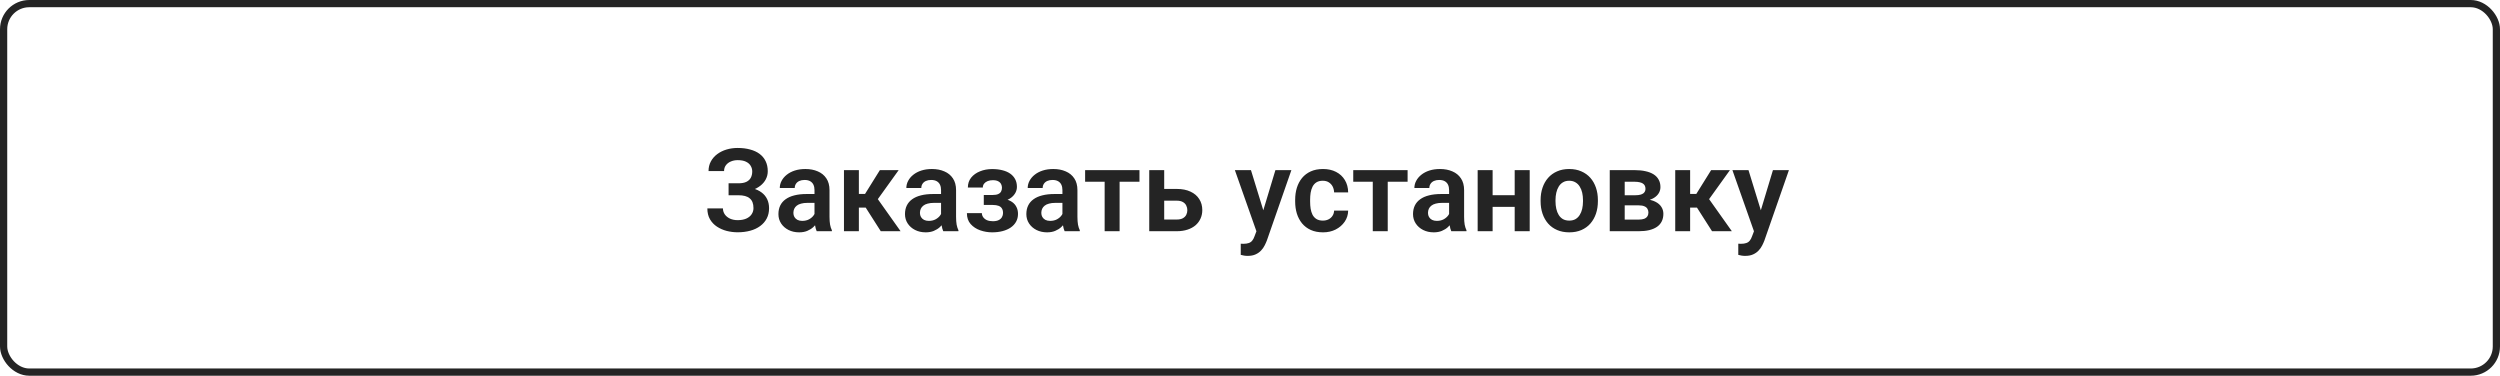
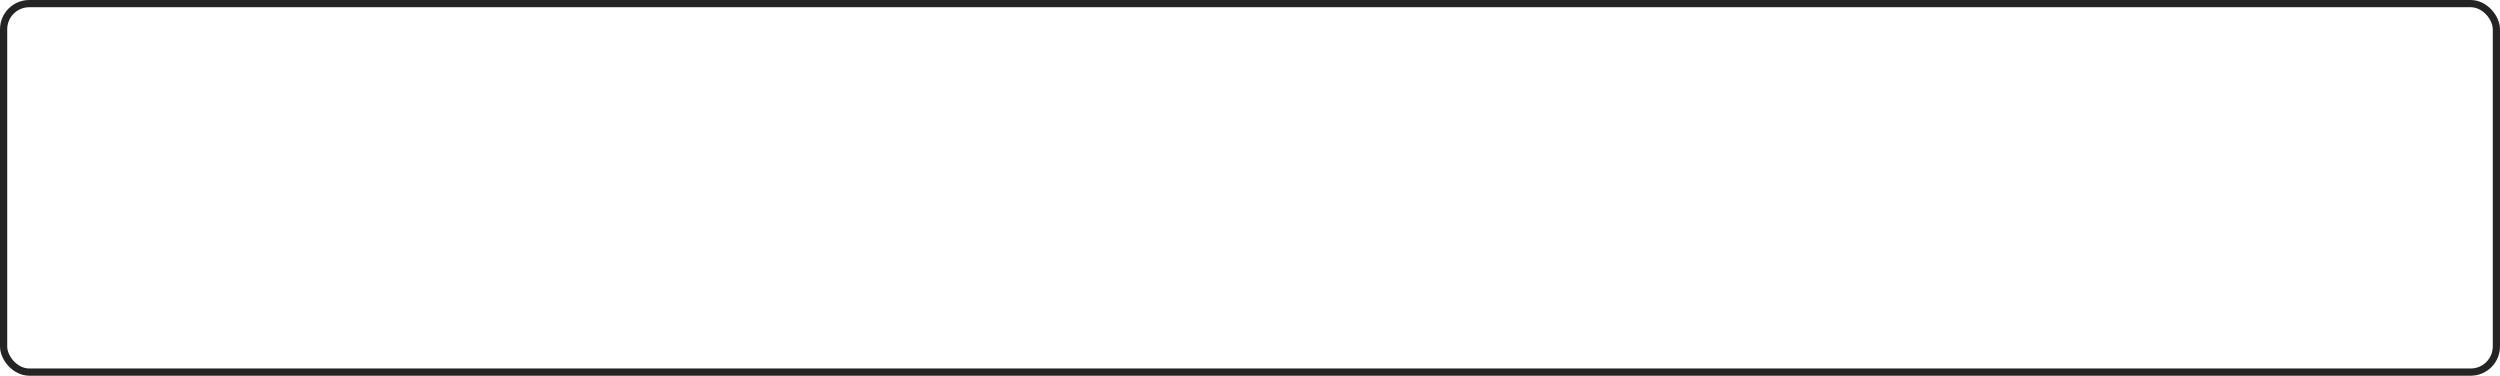
<svg xmlns="http://www.w3.org/2000/svg" width="346" height="52" viewBox="0 0 346 52" fill="none">
  <rect x="0.5" y="0.5" width="345" height="51" rx="3.55" stroke="#242424" />
-   <path d="M102.5 26.547H100.836V25.367H102.211C102.664 25.367 103.029 25.299 103.305 25.164C103.581 25.029 103.784 24.838 103.914 24.594C104.044 24.344 104.109 24.055 104.109 23.727C104.109 23.445 104.036 23.185 103.891 22.945C103.75 22.706 103.531 22.516 103.234 22.375C102.938 22.234 102.557 22.164 102.094 22.164C101.745 22.164 101.427 22.227 101.141 22.352C100.854 22.471 100.628 22.646 100.461 22.875C100.294 23.099 100.211 23.367 100.211 23.68H98.062C98.062 23.18 98.169 22.734 98.383 22.344C98.596 21.948 98.888 21.612 99.258 21.336C99.633 21.055 100.062 20.841 100.547 20.695C101.036 20.549 101.552 20.477 102.094 20.477C102.724 20.477 103.294 20.547 103.805 20.688C104.32 20.823 104.76 21.026 105.125 21.297C105.49 21.568 105.768 21.904 105.961 22.305C106.159 22.706 106.258 23.172 106.258 23.703C106.258 24.094 106.169 24.461 105.992 24.805C105.815 25.148 105.56 25.451 105.227 25.711C104.898 25.971 104.503 26.177 104.039 26.328C103.581 26.474 103.068 26.547 102.5 26.547ZM100.836 25.867H102.5C103.125 25.867 103.68 25.932 104.164 26.062C104.654 26.193 105.065 26.383 105.398 26.633C105.737 26.883 105.995 27.193 106.172 27.562C106.349 27.927 106.438 28.346 106.438 28.82C106.438 29.352 106.331 29.823 106.117 30.234C105.904 30.646 105.602 30.995 105.211 31.281C104.826 31.568 104.367 31.784 103.836 31.93C103.305 32.075 102.724 32.148 102.094 32.148C101.583 32.148 101.078 32.086 100.578 31.961C100.083 31.831 99.633 31.633 99.227 31.367C98.826 31.102 98.503 30.76 98.258 30.344C98.018 29.927 97.898 29.427 97.898 28.844H100.055C100.055 29.146 100.141 29.422 100.312 29.672C100.484 29.917 100.724 30.112 101.031 30.258C101.339 30.398 101.693 30.469 102.094 30.469C102.557 30.469 102.951 30.398 103.273 30.258C103.602 30.112 103.852 29.912 104.023 29.656C104.195 29.401 104.281 29.117 104.281 28.805C104.281 28.487 104.237 28.216 104.148 27.992C104.06 27.768 103.927 27.586 103.75 27.445C103.578 27.299 103.362 27.193 103.102 27.125C102.846 27.057 102.549 27.023 102.211 27.023H100.836V25.867ZM112.727 30.203V26.305C112.727 26.018 112.677 25.771 112.578 25.562C112.479 25.354 112.328 25.193 112.125 25.078C111.922 24.963 111.664 24.906 111.352 24.906C111.076 24.906 110.833 24.953 110.625 25.047C110.422 25.141 110.266 25.273 110.156 25.445C110.047 25.612 109.992 25.805 109.992 26.023H107.922C107.922 25.674 108.005 25.344 108.172 25.031C108.339 24.713 108.576 24.432 108.883 24.188C109.195 23.938 109.568 23.742 110 23.602C110.438 23.461 110.927 23.391 111.469 23.391C112.109 23.391 112.68 23.5 113.18 23.719C113.685 23.932 114.081 24.255 114.367 24.688C114.659 25.12 114.805 25.664 114.805 26.32V30.008C114.805 30.43 114.831 30.792 114.883 31.094C114.94 31.391 115.023 31.648 115.133 31.867V32H113.031C112.932 31.787 112.857 31.516 112.805 31.188C112.753 30.854 112.727 30.526 112.727 30.203ZM113.016 26.852L113.031 28.078H111.727C111.404 28.078 111.12 28.112 110.875 28.18C110.63 28.242 110.43 28.336 110.273 28.461C110.117 28.581 110 28.727 109.922 28.898C109.844 29.065 109.805 29.255 109.805 29.469C109.805 29.677 109.852 29.865 109.945 30.031C110.044 30.198 110.185 30.331 110.367 30.43C110.555 30.523 110.773 30.57 111.023 30.57C111.388 30.57 111.706 30.497 111.977 30.352C112.247 30.201 112.458 30.018 112.609 29.805C112.76 29.591 112.841 29.388 112.852 29.195L113.445 30.086C113.372 30.299 113.263 30.526 113.117 30.766C112.971 31.005 112.784 31.229 112.555 31.438C112.326 31.646 112.049 31.818 111.727 31.953C111.404 32.089 111.029 32.156 110.602 32.156C110.055 32.156 109.565 32.047 109.133 31.828C108.701 31.609 108.359 31.31 108.109 30.93C107.859 30.549 107.734 30.117 107.734 29.633C107.734 29.185 107.818 28.789 107.984 28.445C108.151 28.102 108.398 27.812 108.727 27.578C109.055 27.338 109.461 27.159 109.945 27.039C110.435 26.914 110.995 26.852 111.625 26.852H113.016ZM118.867 23.547V32H116.805V23.547H118.867ZM124.375 23.547L120.648 28.734H118.453L118.195 26.844H119.719L121.773 23.547H124.375ZM121.898 32L119.586 28.375L121.305 27.297L124.641 32H121.898ZM130.242 30.203V26.305C130.242 26.018 130.193 25.771 130.094 25.562C129.995 25.354 129.844 25.193 129.641 25.078C129.438 24.963 129.18 24.906 128.867 24.906C128.591 24.906 128.349 24.953 128.141 25.047C127.938 25.141 127.781 25.273 127.672 25.445C127.562 25.612 127.508 25.805 127.508 26.023H125.438C125.438 25.674 125.521 25.344 125.688 25.031C125.854 24.713 126.091 24.432 126.398 24.188C126.711 23.938 127.083 23.742 127.516 23.602C127.953 23.461 128.443 23.391 128.984 23.391C129.625 23.391 130.195 23.5 130.695 23.719C131.201 23.932 131.596 24.255 131.883 24.688C132.174 25.12 132.32 25.664 132.32 26.32V30.008C132.32 30.43 132.346 30.792 132.398 31.094C132.456 31.391 132.539 31.648 132.648 31.867V32H130.547C130.448 31.787 130.372 31.516 130.32 31.188C130.268 30.854 130.242 30.526 130.242 30.203ZM130.531 26.852L130.547 28.078H129.242C128.919 28.078 128.635 28.112 128.391 28.18C128.146 28.242 127.945 28.336 127.789 28.461C127.633 28.581 127.516 28.727 127.438 28.898C127.359 29.065 127.32 29.255 127.32 29.469C127.32 29.677 127.367 29.865 127.461 30.031C127.56 30.198 127.701 30.331 127.883 30.43C128.07 30.523 128.289 30.57 128.539 30.57C128.904 30.57 129.221 30.497 129.492 30.352C129.763 30.201 129.974 30.018 130.125 29.805C130.276 29.591 130.357 29.388 130.367 29.195L130.961 30.086C130.888 30.299 130.779 30.526 130.633 30.766C130.487 31.005 130.299 31.229 130.07 31.438C129.841 31.646 129.565 31.818 129.242 31.953C128.919 32.089 128.544 32.156 128.117 32.156C127.57 32.156 127.081 32.047 126.648 31.828C126.216 31.609 125.875 31.31 125.625 30.93C125.375 30.549 125.25 30.117 125.25 29.633C125.25 29.185 125.333 28.789 125.5 28.445C125.667 28.102 125.914 27.812 126.242 27.578C126.57 27.338 126.977 27.159 127.461 27.039C127.951 26.914 128.51 26.852 129.141 26.852H130.531ZM137.805 27.969H136.156V26.984H137.414C137.721 26.984 137.966 26.943 138.148 26.859C138.336 26.776 138.469 26.659 138.547 26.508C138.63 26.357 138.672 26.182 138.672 25.984C138.672 25.807 138.633 25.641 138.555 25.484C138.477 25.323 138.346 25.193 138.164 25.094C137.982 24.99 137.729 24.938 137.406 24.938C137.141 24.938 136.904 24.979 136.695 25.062C136.487 25.146 136.323 25.263 136.203 25.414C136.083 25.565 136.023 25.745 136.023 25.953H133.953C133.953 25.422 134.104 24.966 134.406 24.586C134.714 24.206 135.122 23.914 135.633 23.711C136.143 23.503 136.703 23.398 137.312 23.398C137.839 23.398 138.312 23.453 138.734 23.562C139.156 23.667 139.516 23.823 139.812 24.031C140.109 24.24 140.339 24.497 140.5 24.805C140.661 25.107 140.742 25.458 140.742 25.859C140.742 26.146 140.674 26.417 140.539 26.672C140.404 26.927 140.208 27.154 139.953 27.352C139.698 27.544 139.388 27.695 139.023 27.805C138.664 27.914 138.258 27.969 137.805 27.969ZM136.156 27.406H137.805C138.31 27.406 138.753 27.456 139.133 27.555C139.518 27.648 139.841 27.789 140.102 27.977C140.362 28.164 140.557 28.396 140.688 28.672C140.823 28.943 140.891 29.255 140.891 29.609C140.891 30.01 140.802 30.37 140.625 30.688C140.453 31 140.208 31.266 139.891 31.484C139.573 31.703 139.195 31.87 138.758 31.984C138.32 32.099 137.839 32.156 137.312 32.156C136.745 32.156 136.193 32.062 135.656 31.875C135.125 31.688 134.685 31.398 134.336 31.008C133.992 30.617 133.82 30.115 133.82 29.5H135.891C135.891 29.698 135.951 29.883 136.07 30.055C136.19 30.227 136.362 30.365 136.586 30.469C136.815 30.568 137.091 30.617 137.414 30.617C137.742 30.617 138.01 30.565 138.219 30.461C138.427 30.357 138.578 30.219 138.672 30.047C138.771 29.87 138.82 29.685 138.82 29.492C138.82 29.227 138.768 29.013 138.664 28.852C138.565 28.685 138.409 28.562 138.195 28.484C137.987 28.406 137.727 28.367 137.414 28.367H136.156V27.406ZM147.039 30.203V26.305C147.039 26.018 146.99 25.771 146.891 25.562C146.792 25.354 146.641 25.193 146.438 25.078C146.234 24.963 145.977 24.906 145.664 24.906C145.388 24.906 145.146 24.953 144.938 25.047C144.734 25.141 144.578 25.273 144.469 25.445C144.359 25.612 144.305 25.805 144.305 26.023H142.234C142.234 25.674 142.318 25.344 142.484 25.031C142.651 24.713 142.888 24.432 143.195 24.188C143.508 23.938 143.88 23.742 144.312 23.602C144.75 23.461 145.24 23.391 145.781 23.391C146.422 23.391 146.992 23.5 147.492 23.719C147.997 23.932 148.393 24.255 148.68 24.688C148.971 25.12 149.117 25.664 149.117 26.32V30.008C149.117 30.43 149.143 30.792 149.195 31.094C149.253 31.391 149.336 31.648 149.445 31.867V32H147.344C147.245 31.787 147.169 31.516 147.117 31.188C147.065 30.854 147.039 30.526 147.039 30.203ZM147.328 26.852L147.344 28.078H146.039C145.716 28.078 145.432 28.112 145.188 28.18C144.943 28.242 144.742 28.336 144.586 28.461C144.43 28.581 144.312 28.727 144.234 28.898C144.156 29.065 144.117 29.255 144.117 29.469C144.117 29.677 144.164 29.865 144.258 30.031C144.357 30.198 144.497 30.331 144.68 30.43C144.867 30.523 145.086 30.57 145.336 30.57C145.701 30.57 146.018 30.497 146.289 30.352C146.56 30.201 146.771 30.018 146.922 29.805C147.073 29.591 147.154 29.388 147.164 29.195L147.758 30.086C147.685 30.299 147.576 30.526 147.43 30.766C147.284 31.005 147.096 31.229 146.867 31.438C146.638 31.646 146.362 31.818 146.039 31.953C145.716 32.089 145.341 32.156 144.914 32.156C144.367 32.156 143.878 32.047 143.445 31.828C143.013 31.609 142.672 31.31 142.422 30.93C142.172 30.549 142.047 30.117 142.047 29.633C142.047 29.185 142.13 28.789 142.297 28.445C142.464 28.102 142.711 27.812 143.039 27.578C143.367 27.338 143.773 27.159 144.258 27.039C144.747 26.914 145.307 26.852 145.938 26.852H147.328ZM154.953 23.547V32H152.883V23.547H154.953ZM157.703 23.547V25.156H150.18V23.547H157.703ZM160.383 26.148H162.852C163.602 26.148 164.24 26.273 164.766 26.523C165.297 26.768 165.701 27.112 165.977 27.555C166.258 27.992 166.398 28.5 166.398 29.078C166.398 29.495 166.318 29.883 166.156 30.242C166 30.596 165.771 30.906 165.469 31.172C165.167 31.432 164.794 31.635 164.352 31.781C163.914 31.927 163.414 32 162.852 32H159.055V23.547H161.125V30.383H162.852C163.211 30.383 163.497 30.323 163.711 30.203C163.93 30.078 164.086 29.919 164.18 29.727C164.279 29.529 164.328 29.318 164.328 29.094C164.328 28.865 164.279 28.651 164.18 28.453C164.086 28.25 163.93 28.086 163.711 27.961C163.497 27.836 163.211 27.773 162.852 27.773H160.383V26.148ZM174.25 31.062L176.516 23.547H178.727L175.336 33.281C175.258 33.49 175.156 33.716 175.031 33.961C174.911 34.206 174.75 34.438 174.547 34.656C174.344 34.88 174.089 35.062 173.781 35.203C173.479 35.344 173.112 35.414 172.68 35.414C172.492 35.414 172.326 35.401 172.18 35.375C172.034 35.349 171.88 35.315 171.719 35.273V33.727C171.771 33.732 171.831 33.734 171.898 33.734C171.971 33.74 172.034 33.742 172.086 33.742C172.388 33.742 172.638 33.706 172.836 33.633C173.034 33.565 173.193 33.453 173.312 33.297C173.438 33.146 173.542 32.948 173.625 32.703L174.25 31.062ZM173.133 23.547L175.047 29.773L175.383 31.953L173.961 32.211L170.906 23.547H173.133ZM183.086 30.531C183.378 30.531 183.638 30.474 183.867 30.359C184.096 30.245 184.279 30.083 184.414 29.875C184.555 29.667 184.63 29.424 184.641 29.148H186.586C186.576 29.721 186.414 30.234 186.102 30.688C185.789 31.141 185.372 31.5 184.852 31.766C184.336 32.026 183.758 32.156 183.117 32.156C182.466 32.156 181.898 32.047 181.414 31.828C180.93 31.609 180.526 31.305 180.203 30.914C179.885 30.523 179.646 30.07 179.484 29.555C179.328 29.039 179.25 28.487 179.25 27.898V27.648C179.25 27.06 179.328 26.508 179.484 25.992C179.646 25.477 179.885 25.023 180.203 24.633C180.526 24.242 180.93 23.938 181.414 23.719C181.898 23.5 182.464 23.391 183.109 23.391C183.792 23.391 184.391 23.523 184.906 23.789C185.427 24.055 185.833 24.43 186.125 24.914C186.422 25.398 186.576 25.969 186.586 26.625H184.641C184.63 26.323 184.562 26.052 184.438 25.812C184.312 25.573 184.135 25.38 183.906 25.234C183.677 25.088 183.398 25.016 183.07 25.016C182.721 25.016 182.43 25.088 182.195 25.234C181.966 25.38 181.786 25.581 181.656 25.836C181.531 26.086 181.443 26.367 181.391 26.68C181.344 26.987 181.32 27.31 181.32 27.648V27.898C181.32 28.242 181.344 28.57 181.391 28.883C181.443 29.195 181.531 29.477 181.656 29.727C181.786 29.971 181.966 30.167 182.195 30.312C182.43 30.458 182.727 30.531 183.086 30.531ZM192.062 23.547V32H189.992V23.547H192.062ZM194.812 23.547V25.156H187.289V23.547H194.812ZM200.555 30.203V26.305C200.555 26.018 200.505 25.771 200.406 25.562C200.307 25.354 200.156 25.193 199.953 25.078C199.75 24.963 199.492 24.906 199.18 24.906C198.904 24.906 198.661 24.953 198.453 25.047C198.25 25.141 198.094 25.273 197.984 25.445C197.875 25.612 197.82 25.805 197.82 26.023H195.75C195.75 25.674 195.833 25.344 196 25.031C196.167 24.713 196.404 24.432 196.711 24.188C197.023 23.938 197.396 23.742 197.828 23.602C198.266 23.461 198.755 23.391 199.297 23.391C199.938 23.391 200.508 23.5 201.008 23.719C201.513 23.932 201.909 24.255 202.195 24.688C202.487 25.12 202.633 25.664 202.633 26.32V30.008C202.633 30.43 202.659 30.792 202.711 31.094C202.768 31.391 202.852 31.648 202.961 31.867V32H200.859C200.76 31.787 200.685 31.516 200.633 31.188C200.581 30.854 200.555 30.526 200.555 30.203ZM200.844 26.852L200.859 28.078H199.555C199.232 28.078 198.948 28.112 198.703 28.18C198.458 28.242 198.258 28.336 198.102 28.461C197.945 28.581 197.828 28.727 197.75 28.898C197.672 29.065 197.633 29.255 197.633 29.469C197.633 29.677 197.68 29.865 197.773 30.031C197.872 30.198 198.013 30.331 198.195 30.43C198.383 30.523 198.602 30.57 198.852 30.57C199.216 30.57 199.534 30.497 199.805 30.352C200.076 30.201 200.286 30.018 200.438 29.805C200.589 29.591 200.669 29.388 200.68 29.195L201.273 30.086C201.201 30.299 201.091 30.526 200.945 30.766C200.799 31.005 200.612 31.229 200.383 31.438C200.154 31.646 199.878 31.818 199.555 31.953C199.232 32.089 198.857 32.156 198.43 32.156C197.883 32.156 197.393 32.047 196.961 31.828C196.529 31.609 196.188 31.31 195.938 30.93C195.688 30.549 195.562 30.117 195.562 29.633C195.562 29.185 195.646 28.789 195.812 28.445C195.979 28.102 196.227 27.812 196.555 27.578C196.883 27.338 197.289 27.159 197.773 27.039C198.263 26.914 198.823 26.852 199.453 26.852H200.844ZM210.266 27.016V28.633H205.93V27.016H210.266ZM206.578 23.547V32H204.508V23.547H206.578ZM211.711 23.547V32H209.633V23.547H211.711ZM213.219 27.859V27.695C213.219 27.076 213.307 26.505 213.484 25.984C213.661 25.458 213.919 25.003 214.258 24.617C214.596 24.232 215.01 23.932 215.5 23.719C215.99 23.5 216.547 23.391 217.172 23.391C217.807 23.391 218.37 23.5 218.859 23.719C219.354 23.932 219.771 24.232 220.109 24.617C220.448 25.003 220.706 25.458 220.883 25.984C221.06 26.505 221.148 27.076 221.148 27.695V27.859C221.148 28.474 221.06 29.044 220.883 29.57C220.706 30.091 220.448 30.547 220.109 30.938C219.771 31.323 219.357 31.622 218.867 31.836C218.378 32.05 217.818 32.156 217.188 32.156C216.562 32.156 216.003 32.05 215.508 31.836C215.013 31.622 214.596 31.323 214.258 30.938C213.919 30.547 213.661 30.091 213.484 29.57C213.307 29.044 213.219 28.474 213.219 27.859ZM215.281 27.695V27.859C215.281 28.229 215.318 28.576 215.391 28.898C215.464 29.221 215.576 29.505 215.727 29.75C215.878 29.995 216.073 30.188 216.312 30.328C216.557 30.463 216.849 30.531 217.188 30.531C217.521 30.531 217.807 30.463 218.047 30.328C218.286 30.188 218.482 29.995 218.633 29.75C218.789 29.505 218.904 29.221 218.977 28.898C219.049 28.576 219.086 28.229 219.086 27.859V27.695C219.086 27.331 219.049 26.99 218.977 26.672C218.904 26.349 218.789 26.065 218.633 25.82C218.482 25.57 218.284 25.375 218.039 25.234C217.799 25.088 217.51 25.016 217.172 25.016C216.839 25.016 216.552 25.088 216.312 25.234C216.073 25.375 215.878 25.57 215.727 25.82C215.576 26.065 215.464 26.349 215.391 26.672C215.318 26.99 215.281 27.331 215.281 27.695ZM226.805 28.422H224.125L224.109 27.023H226.312C226.641 27.023 226.909 26.99 227.117 26.922C227.326 26.854 227.479 26.753 227.578 26.617C227.682 26.482 227.734 26.318 227.734 26.125C227.734 25.958 227.703 25.815 227.641 25.695C227.578 25.57 227.484 25.469 227.359 25.391C227.24 25.312 227.086 25.255 226.898 25.219C226.716 25.177 226.503 25.156 226.258 25.156H224.859V32H222.789V23.547H226.258C226.805 23.547 227.297 23.596 227.734 23.695C228.172 23.789 228.544 23.932 228.852 24.125C229.159 24.318 229.393 24.562 229.555 24.859C229.721 25.151 229.805 25.495 229.805 25.891C229.805 26.151 229.747 26.396 229.633 26.625C229.518 26.854 229.349 27.057 229.125 27.234C228.901 27.412 228.625 27.557 228.297 27.672C227.969 27.781 227.594 27.849 227.172 27.875L226.805 28.422ZM226.805 32H223.57L224.336 30.391H226.805C227.107 30.391 227.357 30.354 227.555 30.281C227.753 30.203 227.898 30.091 227.992 29.945C228.091 29.799 228.141 29.622 228.141 29.414C228.141 29.211 228.094 29.037 228 28.891C227.911 28.74 227.768 28.625 227.57 28.547C227.378 28.463 227.122 28.422 226.805 28.422H224.672L224.688 27.023H227.164L227.711 27.578C228.273 27.615 228.74 27.729 229.109 27.922C229.479 28.109 229.755 28.349 229.938 28.641C230.12 28.927 230.211 29.242 230.211 29.586C230.211 29.987 230.135 30.338 229.984 30.641C229.833 30.943 229.612 31.195 229.32 31.398C229.029 31.596 228.672 31.747 228.25 31.852C227.828 31.951 227.346 32 226.805 32ZM233.914 23.547V32H231.852V23.547H233.914ZM239.422 23.547L235.695 28.734H233.5L233.242 26.844H234.766L236.82 23.547H239.422ZM236.945 32L234.633 28.375L236.352 27.297L239.688 32H236.945ZM243.109 31.062L245.375 23.547H247.586L244.195 33.281C244.117 33.49 244.016 33.716 243.891 33.961C243.771 34.206 243.609 34.438 243.406 34.656C243.203 34.88 242.948 35.062 242.641 35.203C242.339 35.344 241.971 35.414 241.539 35.414C241.352 35.414 241.185 35.401 241.039 35.375C240.893 35.349 240.74 35.315 240.578 35.273V33.727C240.63 33.732 240.69 33.734 240.758 33.734C240.831 33.74 240.893 33.742 240.945 33.742C241.247 33.742 241.497 33.706 241.695 33.633C241.893 33.565 242.052 33.453 242.172 33.297C242.297 33.146 242.401 32.948 242.484 32.703L243.109 31.062ZM241.992 23.547L243.906 29.773L244.242 31.953L242.82 32.211L239.766 23.547H241.992Z" fill="#242424" />
</svg>